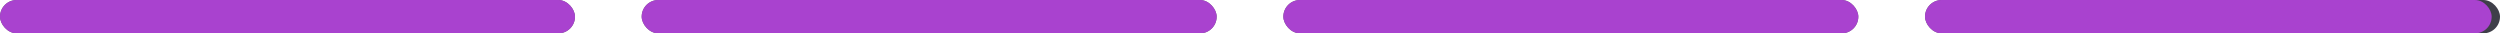
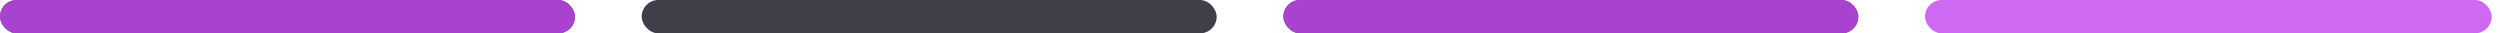
<svg xmlns="http://www.w3.org/2000/svg" width="150" height="2" viewBox="0 0 150 2" fill="none">
  <g clip-path="url(#clip0_1019_6084)">
    <rect width="34.5" height="2" rx="1" fill="#3F3F49" />
    <rect width="34.5" height="2" rx="1" fill="#C342F0" fill-opacity="0.8" />
  </g>
  <g clip-path="url(#clip1_1019_6084)">
    <rect x="38.5" width="34.5" height="2" rx="1" fill="#3F3F49" />
-     <rect x="38.5" width="34.5" height="2" rx="1" fill="#C342F0" fill-opacity="0.8" />
  </g>
  <g clip-path="url(#clip2_1019_6084)">
    <rect x="77" width="34.5" height="2" rx="1" fill="#3F3F49" />
    <rect x="77" width="34.5" height="2" rx="1" fill="#C342F0" fill-opacity="0.8" />
  </g>
  <g clip-path="url(#clip3_1019_6084)">
-     <rect x="115.5" width="34.5" height="2" rx="1" fill="#3F3F49" />
    <rect x="115.5" width="34" height="2" rx="1" fill="#C342F0" fill-opacity="0.8" />
  </g>
  <defs>
    <clipPath id="clip0_1019_6084">
      <rect width="34.5" height="2" rx="1" fill="white" />
    </clipPath>
    <clipPath id="clip1_1019_6084">
      <rect x="38.5" width="34.5" height="2" rx="1" fill="white" />
    </clipPath>
    <clipPath id="clip2_1019_6084">
      <rect x="77" width="34.5" height="2" rx="1" fill="white" />
    </clipPath>
    <clipPath id="clip3_1019_6084">
      <rect x="115.5" width="34.5" height="2" rx="1" fill="white" />
    </clipPath>
  </defs>
</svg>